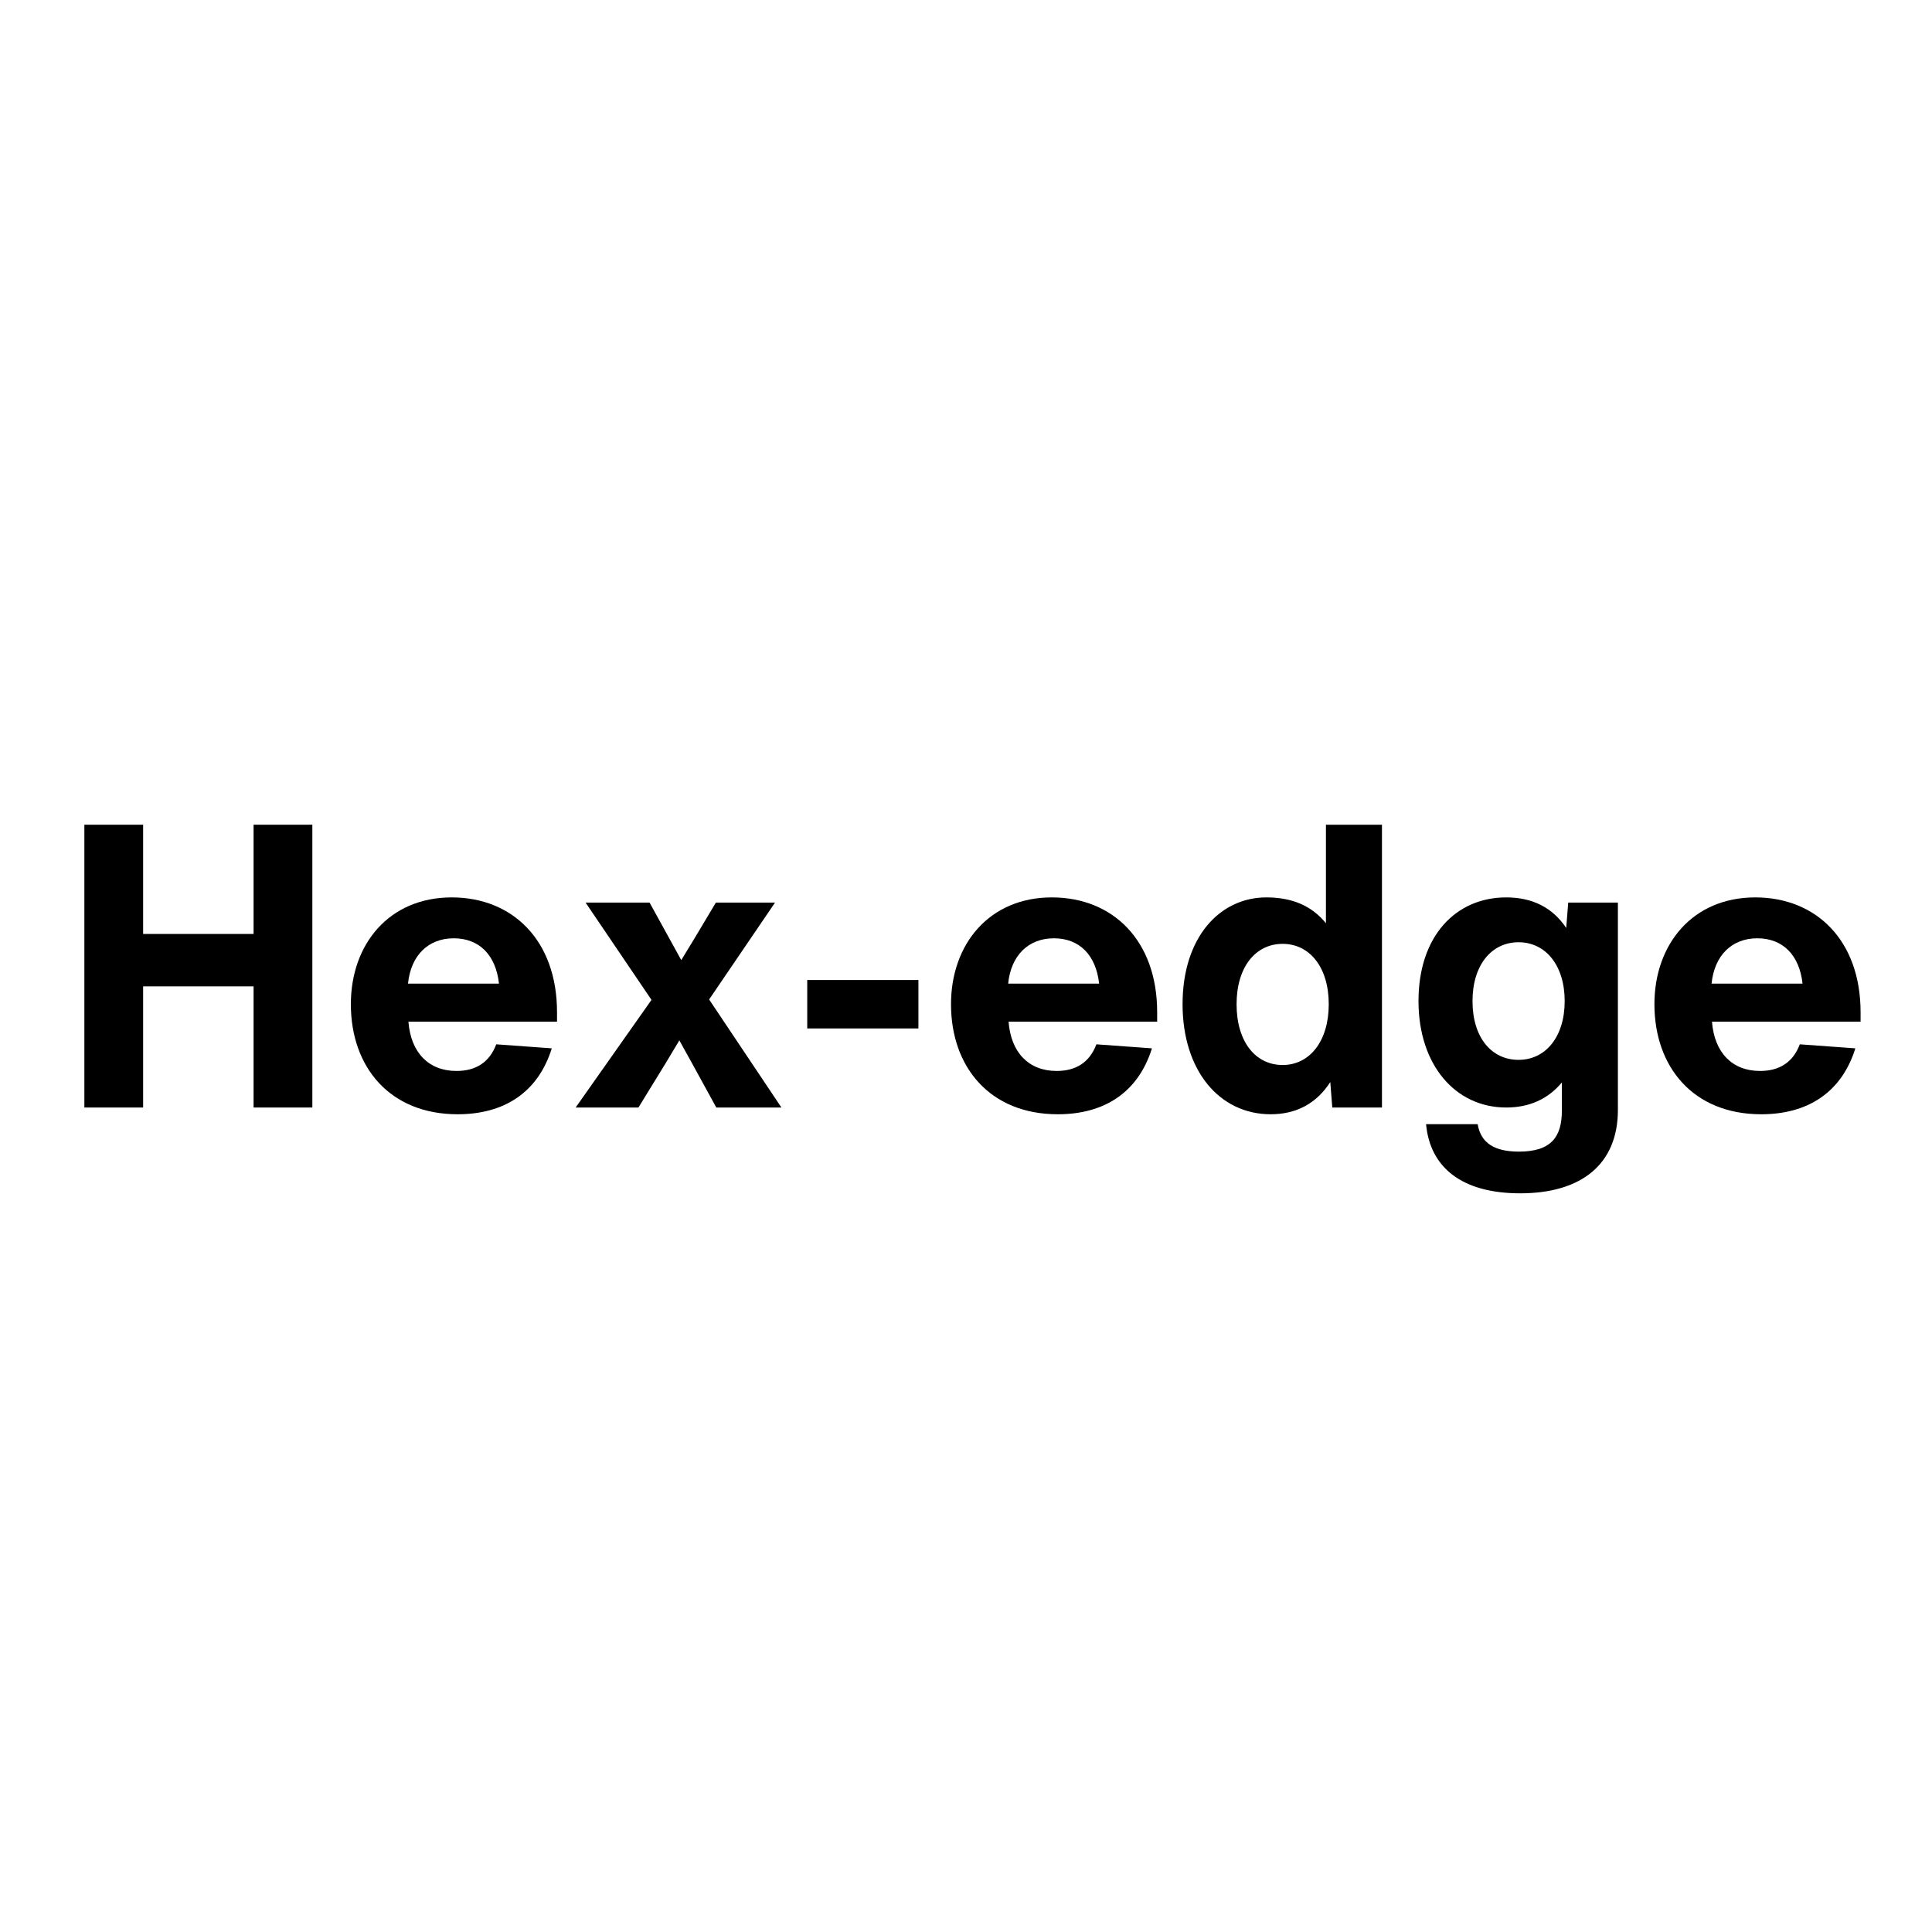
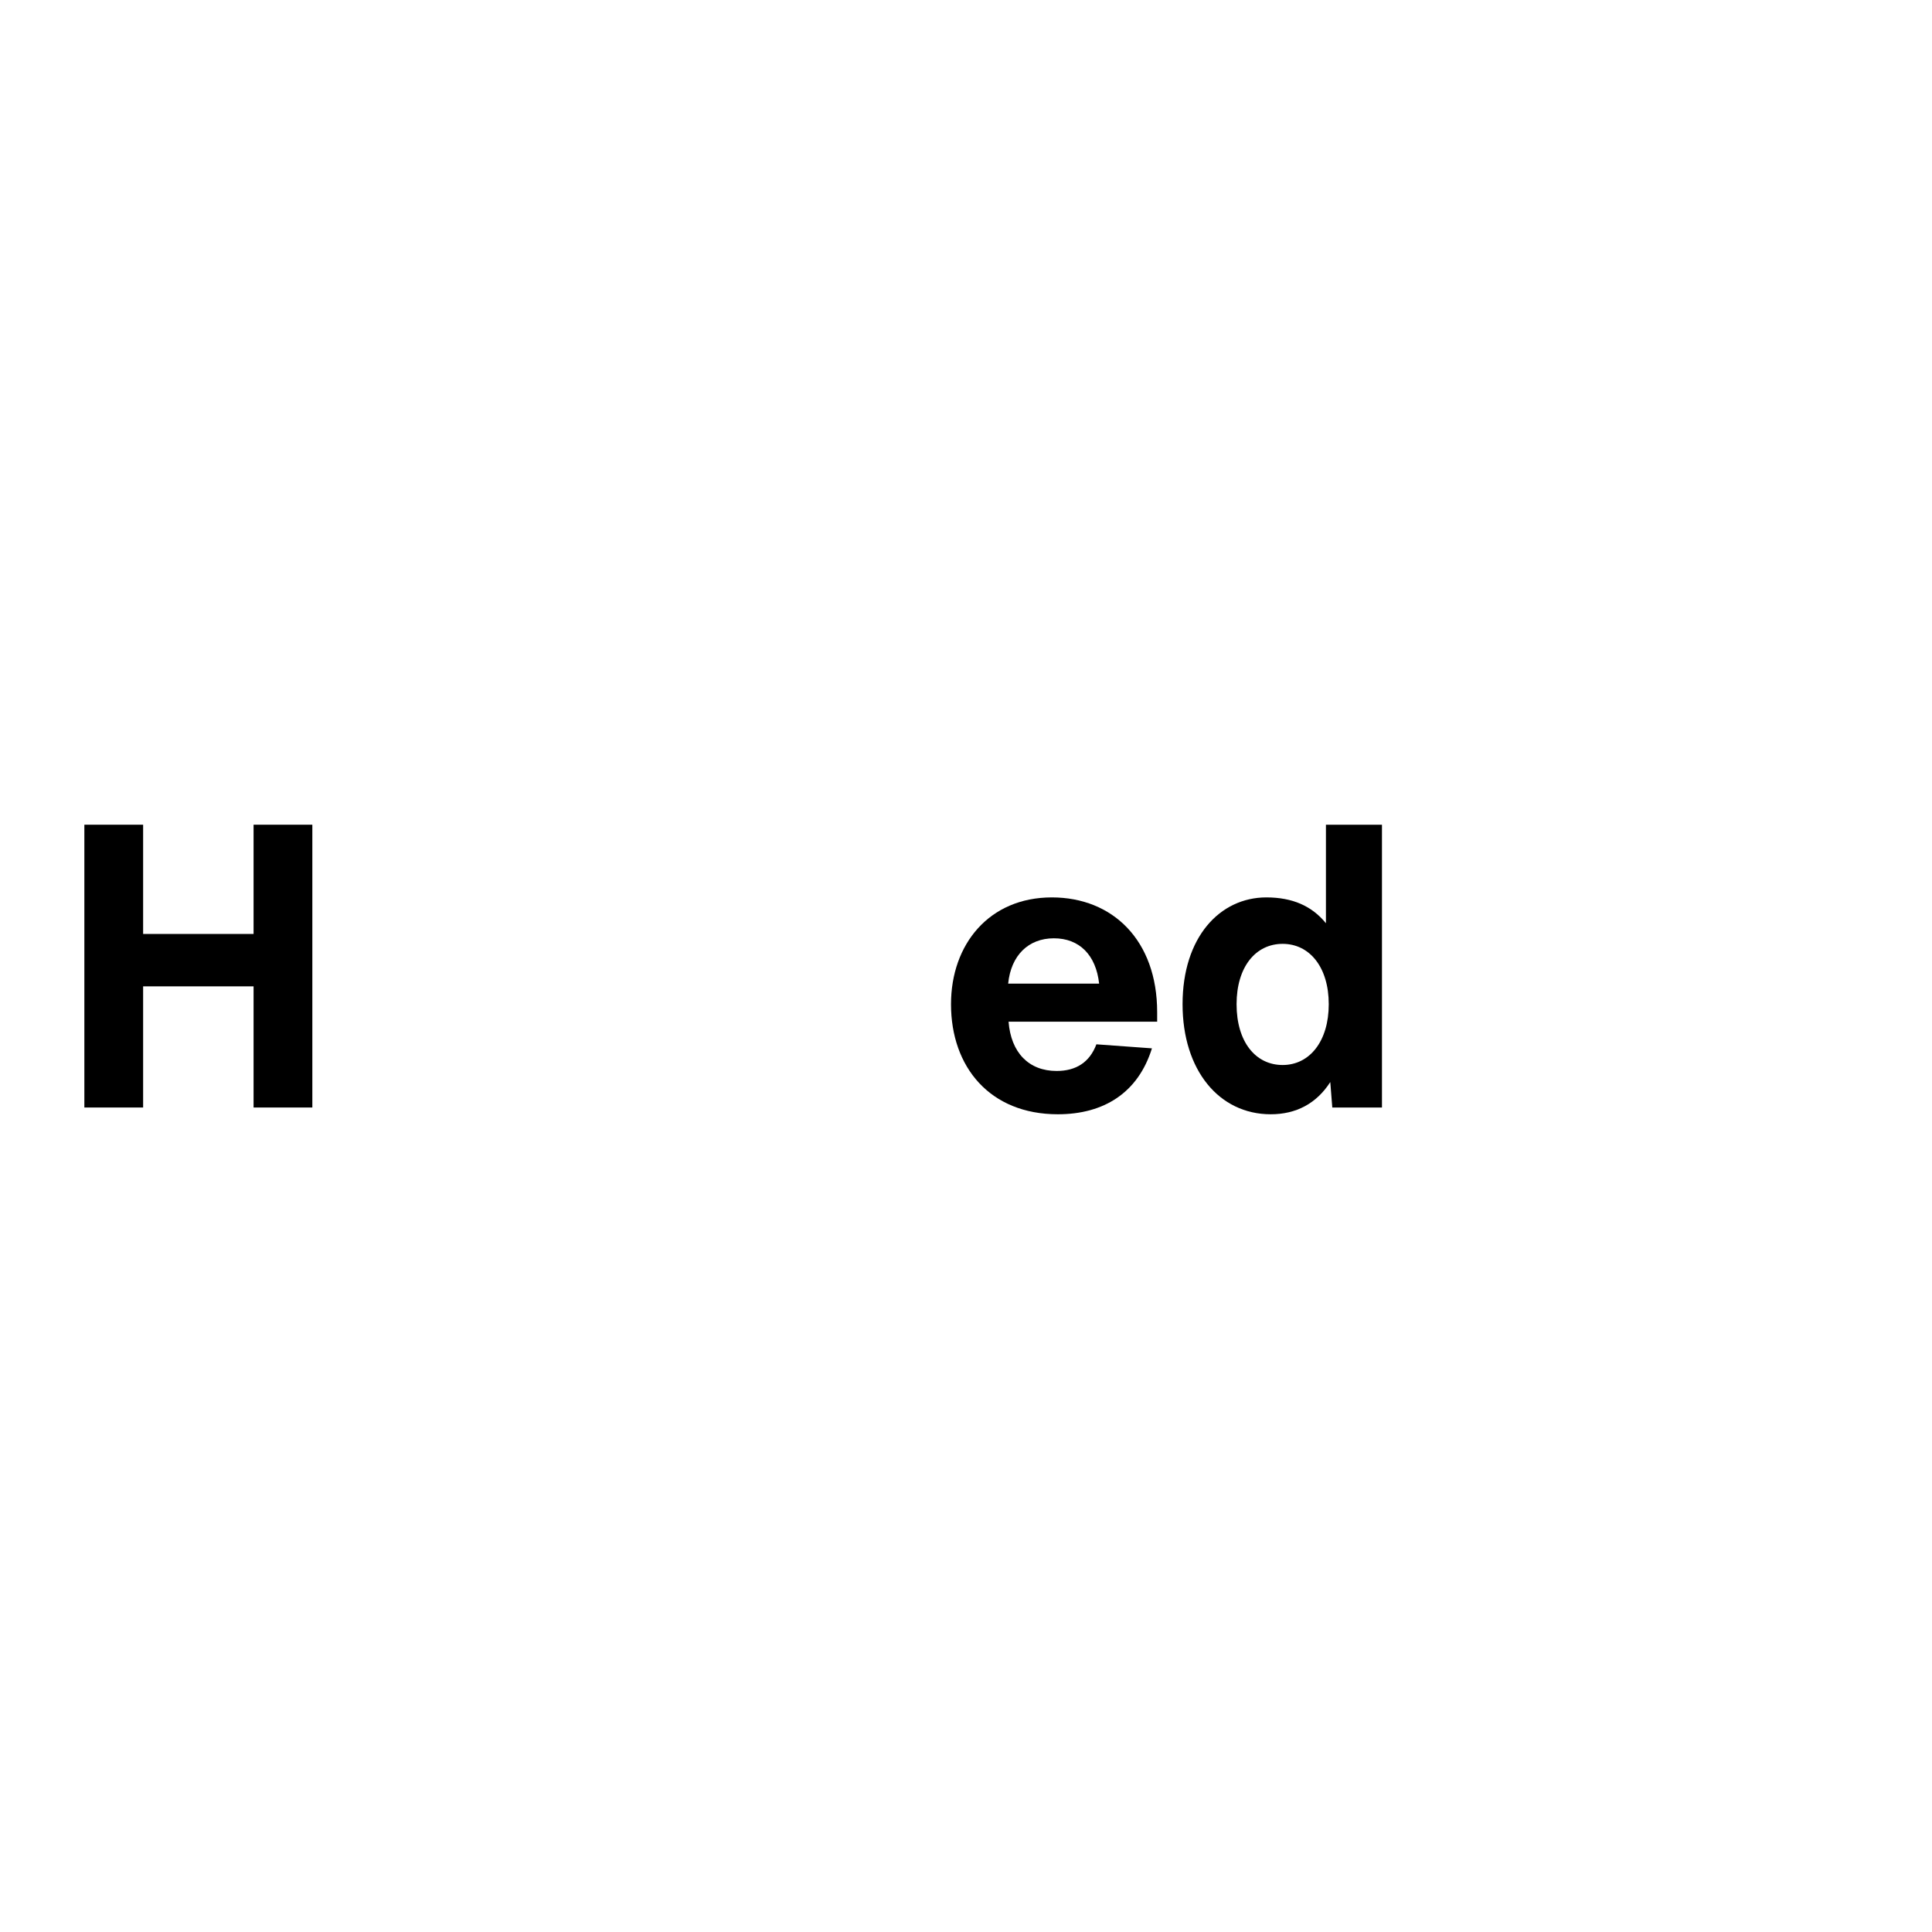
<svg xmlns="http://www.w3.org/2000/svg" width="500" zoomAndPan="magnify" viewBox="0 0 375 375" height="500" preserveAspectRatio="xMidYMid meet" version="1.0">
  <defs>
    <g />
  </defs>
  <g fill="#000000" fill-opacity="1">
    <g transform="translate(11.359, 214.967)">
      <g>
        <path d="M 37.859 -33.688 L 16.422 -33.688 L 16.422 -54.891 L 5.016 -54.891 L 5.016 0 L 16.422 0 L 16.422 -23.516 L 37.859 -23.516 L 37.859 0 L 49.266 0 L 49.266 -54.891 L 37.859 -54.891 Z M 37.859 -33.688 " />
      </g>
    </g>
  </g>
  <g fill="#000000" fill-opacity="1">
    <g transform="translate(65.633, 214.967)">
      <g>
-         <path d="M 42.484 -18.5 C 42.484 -32.453 33.844 -40.781 22.047 -40.781 C 9.875 -40.781 2.469 -31.688 2.469 -20.047 C 2.469 -7.859 10.016 1.312 23.203 1.312 C 32.141 1.312 38.781 -2.859 41.469 -11.484 L 30.688 -12.266 C 29.375 -8.781 26.75 -7.094 22.969 -7.094 C 17.578 -7.094 14.109 -10.641 13.641 -16.656 L 42.484 -16.656 Z M 22.438 -32.844 C 27.375 -32.844 30.609 -29.609 31.219 -24.047 L 13.562 -24.047 C 14.109 -29.531 17.5 -32.844 22.438 -32.844 Z M 22.438 -32.844 " />
-       </g>
+         </g>
    </g>
  </g>
  <g fill="#000000" fill-opacity="1">
    <g transform="translate(110.578, 214.967)">
      <g>
-         <path d="M 39.859 -39.781 L 28.375 -39.781 L 24.281 -32.922 L 21.656 -28.609 L 15.5 -39.781 L 3.078 -39.781 L 15.875 -20.891 L 1.156 0 L 13.344 0 L 18.734 -8.781 L 21.281 -13.031 L 23.594 -8.859 L 28.453 0 L 41.094 0 L 27.062 -20.969 Z M 39.859 -39.781 " />
-       </g>
+         </g>
    </g>
  </g>
  <g fill="#000000" fill-opacity="1">
    <g transform="translate(152.825, 214.967)">
      <g>
-         <path d="M 25.438 -15.344 L 25.438 -24.75 L 3.859 -24.75 L 3.859 -15.344 Z M 25.438 -15.344 " />
-       </g>
+         </g>
    </g>
  </g>
  <g fill="#000000" fill-opacity="1">
    <g transform="translate(182.121, 214.967)">
      <g>
        <path d="M 42.484 -18.5 C 42.484 -32.453 33.844 -40.781 22.047 -40.781 C 9.875 -40.781 2.469 -31.688 2.469 -20.047 C 2.469 -7.859 10.016 1.312 23.203 1.312 C 32.141 1.312 38.781 -2.859 41.469 -11.484 L 30.688 -12.266 C 29.375 -8.781 26.75 -7.094 22.969 -7.094 C 17.578 -7.094 14.109 -10.641 13.641 -16.656 L 42.484 -16.656 Z M 22.438 -32.844 C 27.375 -32.844 30.609 -29.609 31.219 -24.047 L 13.562 -24.047 C 14.109 -29.531 17.5 -32.844 22.438 -32.844 Z M 22.438 -32.844 " />
      </g>
    </g>
  </g>
  <g fill="#000000" fill-opacity="1">
    <g transform="translate(227.066, 214.967)">
      <g>
        <path d="M 30.297 -35.766 C 27.594 -39.094 23.828 -40.781 18.734 -40.781 C 9.719 -40.781 2.469 -33.078 2.469 -20.047 C 2.469 -7.25 9.562 1.312 19.578 1.312 C 24.516 1.312 28.453 -0.766 31.141 -4.938 L 31.531 0 L 41.172 0 L 41.172 -54.891 L 30.297 -54.891 Z M 21.891 -8.25 C 16.656 -8.25 12.953 -12.719 12.953 -20.047 C 12.953 -27.297 16.656 -31.766 21.891 -31.766 C 27.141 -31.766 30.844 -27.219 30.844 -20.047 C 30.844 -12.875 27.141 -8.25 21.891 -8.25 Z M 21.891 -8.25 " />
      </g>
    </g>
  </g>
  <g fill="#000000" fill-opacity="1">
    <g transform="translate(272.86, 214.967)">
      <g>
-         <path d="M 31.141 -34.844 C 28.531 -38.781 24.594 -40.781 19.5 -40.781 C 9.719 -40.781 2.469 -33.297 2.469 -20.656 C 2.469 -8.328 9.562 0 19.5 0 C 23.969 0 27.594 -1.625 30.297 -4.859 L 30.297 0.609 C 30.297 5.625 28.297 8.562 21.969 8.562 C 17.266 8.562 14.578 6.938 13.953 3.234 L 3.938 3.234 C 4.703 11.562 10.797 16.656 22.203 16.656 C 34.156 16.656 41.172 10.953 41.172 0.469 L 41.172 -39.781 L 31.531 -39.781 Z M 21.891 -9.25 C 16.656 -9.25 12.953 -13.562 12.953 -20.656 C 12.953 -27.672 16.656 -32.078 21.891 -32.078 C 27.141 -32.078 30.844 -27.594 30.844 -20.656 C 30.844 -13.719 27.141 -9.25 21.891 -9.25 Z M 21.891 -9.25 " />
-       </g>
+         </g>
    </g>
  </g>
  <g fill="#000000" fill-opacity="1">
    <g transform="translate(318.653, 214.967)">
      <g>
-         <path d="M 42.484 -18.5 C 42.484 -32.453 33.844 -40.781 22.047 -40.781 C 9.875 -40.781 2.469 -31.688 2.469 -20.047 C 2.469 -7.859 10.016 1.312 23.203 1.312 C 32.141 1.312 38.781 -2.859 41.469 -11.484 L 30.688 -12.266 C 29.375 -8.781 26.75 -7.094 22.969 -7.094 C 17.578 -7.094 14.109 -10.641 13.641 -16.656 L 42.484 -16.656 Z M 22.438 -32.844 C 27.375 -32.844 30.609 -29.609 31.219 -24.047 L 13.562 -24.047 C 14.109 -29.531 17.5 -32.844 22.438 -32.844 Z M 22.438 -32.844 " />
-       </g>
+         </g>
    </g>
  </g>
</svg>